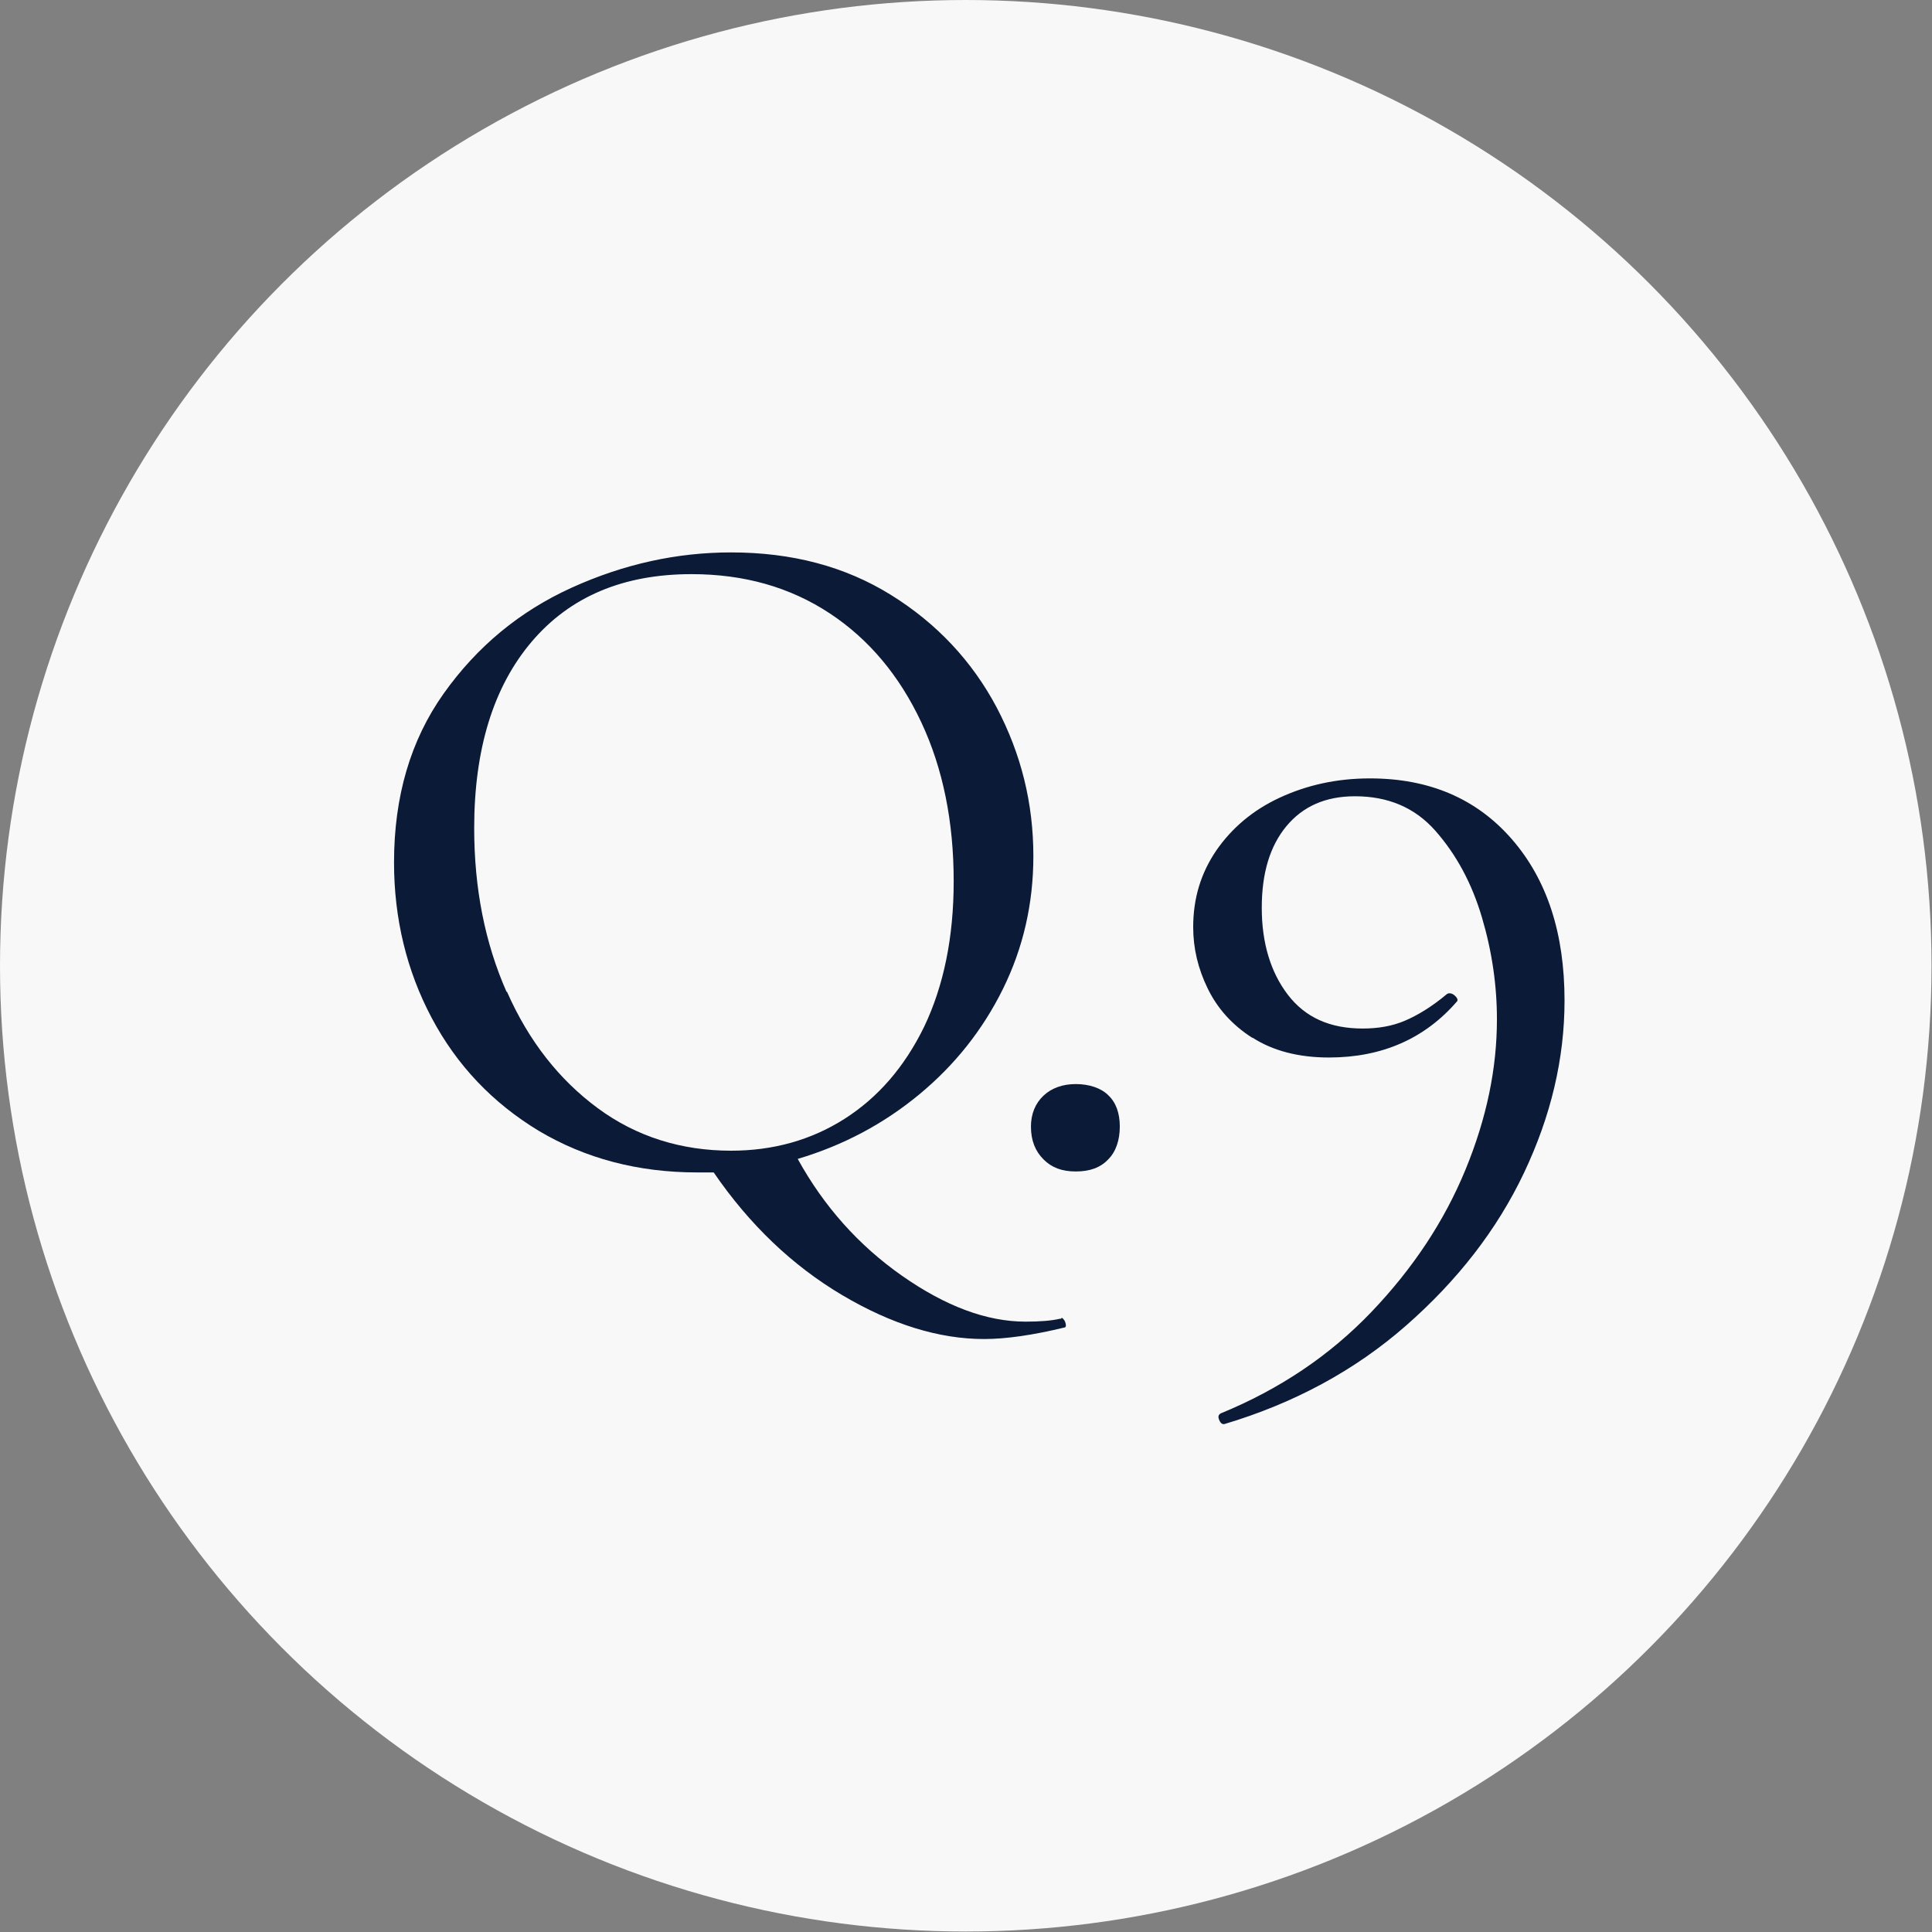
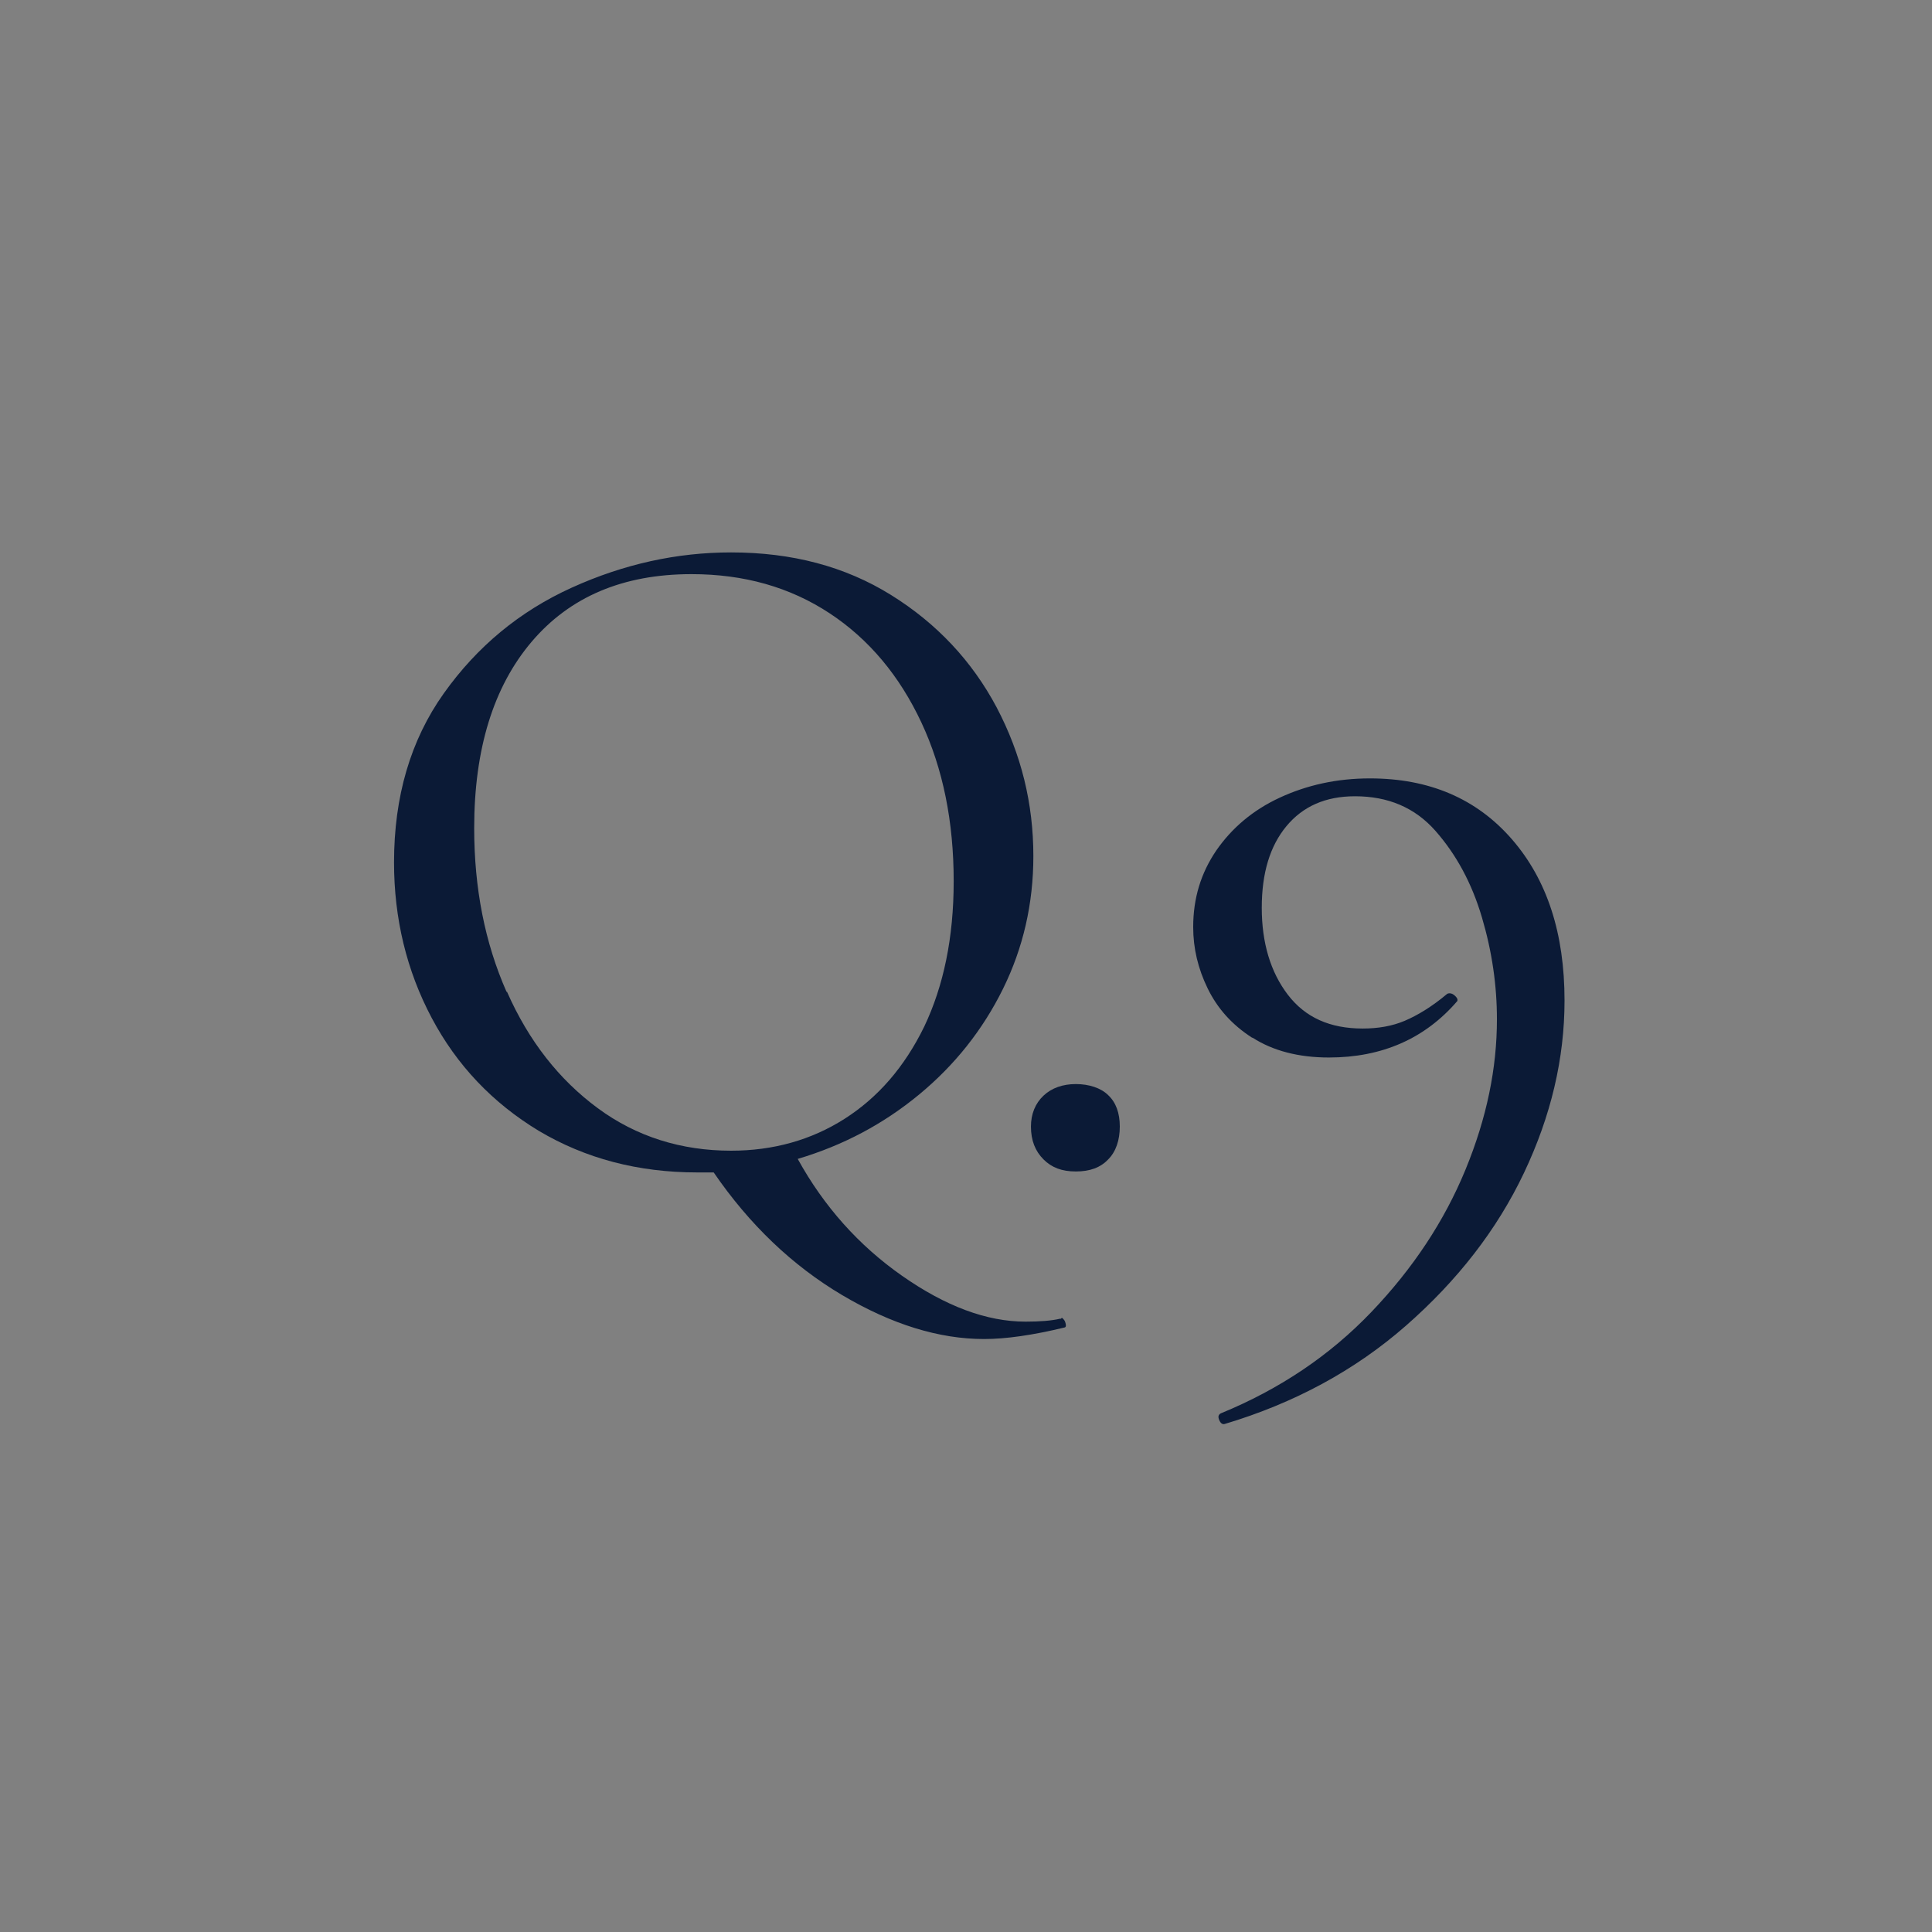
<svg xmlns="http://www.w3.org/2000/svg" id="_レイヤー_2" data-name="レイヤー 2" viewBox="0 0 40.01 40.01">
  <rect x="0" y="0" width="40.01" height="40.01" fill="#808080" stroke="none" />
  <defs>
    <style>
      .cls-1 {
        fill: #f8f8f8;
      }

      .cls-1, .cls-2 {
        stroke-width: 0px;
      }

      .cls-2 {
        fill: #0b1a36;
      }
    </style>
  </defs>
  <g id="_レイヤー_2-2" data-name=" レイヤー 2">
    <g>
      <g id="_楕円形_2" data-name=" 楕円形 2">
-         <circle class="cls-1" cx="20" cy="20" r="20" />
-       </g>
+         </g>
      <g>
        <path class="cls-2" d="m21.99,27.29s.05.03.07.09c.02.06.02.1-.01.11-.66.16-1.22.24-1.67.24-.93,0-1.91-.3-2.94-.91-1.03-.61-1.92-1.46-2.66-2.54h-.34c-1.23,0-2.32-.29-3.28-.86-.96-.58-1.7-1.36-2.22-2.34-.52-.98-.78-2.06-.78-3.22,0-1.36.34-2.53,1.03-3.5.69-.97,1.57-1.7,2.65-2.19,1.08-.49,2.18-.73,3.3-.73,1.26,0,2.36.29,3.31.88.95.59,1.68,1.37,2.19,2.33.51.97.76,1.99.76,3.08,0,.98-.21,1.9-.63,2.75-.42.85-1,1.58-1.74,2.19s-1.57,1.05-2.51,1.33c.54.98,1.26,1.79,2.16,2.42.9.63,1.75.95,2.56.95.3,0,.54-.02.71-.06h.02Zm-11.49-6.75c.45,1.02,1.08,1.82,1.88,2.41s1.73.88,2.76.88c.87,0,1.66-.22,2.35-.66s1.24-1.07,1.65-1.91c.4-.84.61-1.84.61-3.01,0-1.23-.22-2.33-.67-3.29s-1.08-1.72-1.9-2.26-1.77-.81-2.86-.81c-1.42,0-2.52.47-3.31,1.4-.79.93-1.19,2.22-1.19,3.86,0,1.24.22,2.37.67,3.39Z" />
        <path class="cls-2" d="m21.61,24.01c-.17-.17-.26-.39-.26-.68,0-.26.09-.48.26-.64.17-.16.4-.24.67-.24s.52.08.67.23c.16.15.24.37.24.65s-.08.52-.24.68c-.16.17-.38.25-.67.25s-.5-.08-.67-.25Z" />
        <path class="cls-2" d="m25.93,21.49c-.42-.27-.72-.61-.92-1.02s-.3-.83-.3-1.27c0-.6.16-1.12.48-1.59.32-.46.75-.83,1.31-1.09.56-.26,1.18-.4,1.87-.4,1.23,0,2.21.42,2.94,1.26.73.84,1.09,1.95,1.09,3.34,0,1.2-.28,2.39-.84,3.57-.56,1.18-1.38,2.23-2.44,3.16s-2.32,1.61-3.76,2.04c-.04.01-.08-.01-.11-.08s-.02-.11.03-.14c1.22-.5,2.26-1.2,3.12-2.1.86-.9,1.51-1.88,1.95-2.95s.65-2.1.65-3.11c0-.7-.1-1.4-.31-2.11-.21-.71-.53-1.3-.96-1.79s-.99-.72-1.67-.72c-.61,0-1.08.21-1.42.62-.34.41-.51.97-.51,1.69s.18,1.33.54,1.8c.36.47.87.7,1.55.7.32,0,.61-.05.87-.16.26-.11.56-.29.87-.55.01-.01.03-.02.06-.02.04,0,.08.02.12.06.04.04.05.07.04.1-.67.78-1.56,1.17-2.66,1.17-.63,0-1.16-.14-1.58-.41Z" />
      </g>
    </g>
  </g>
</svg>